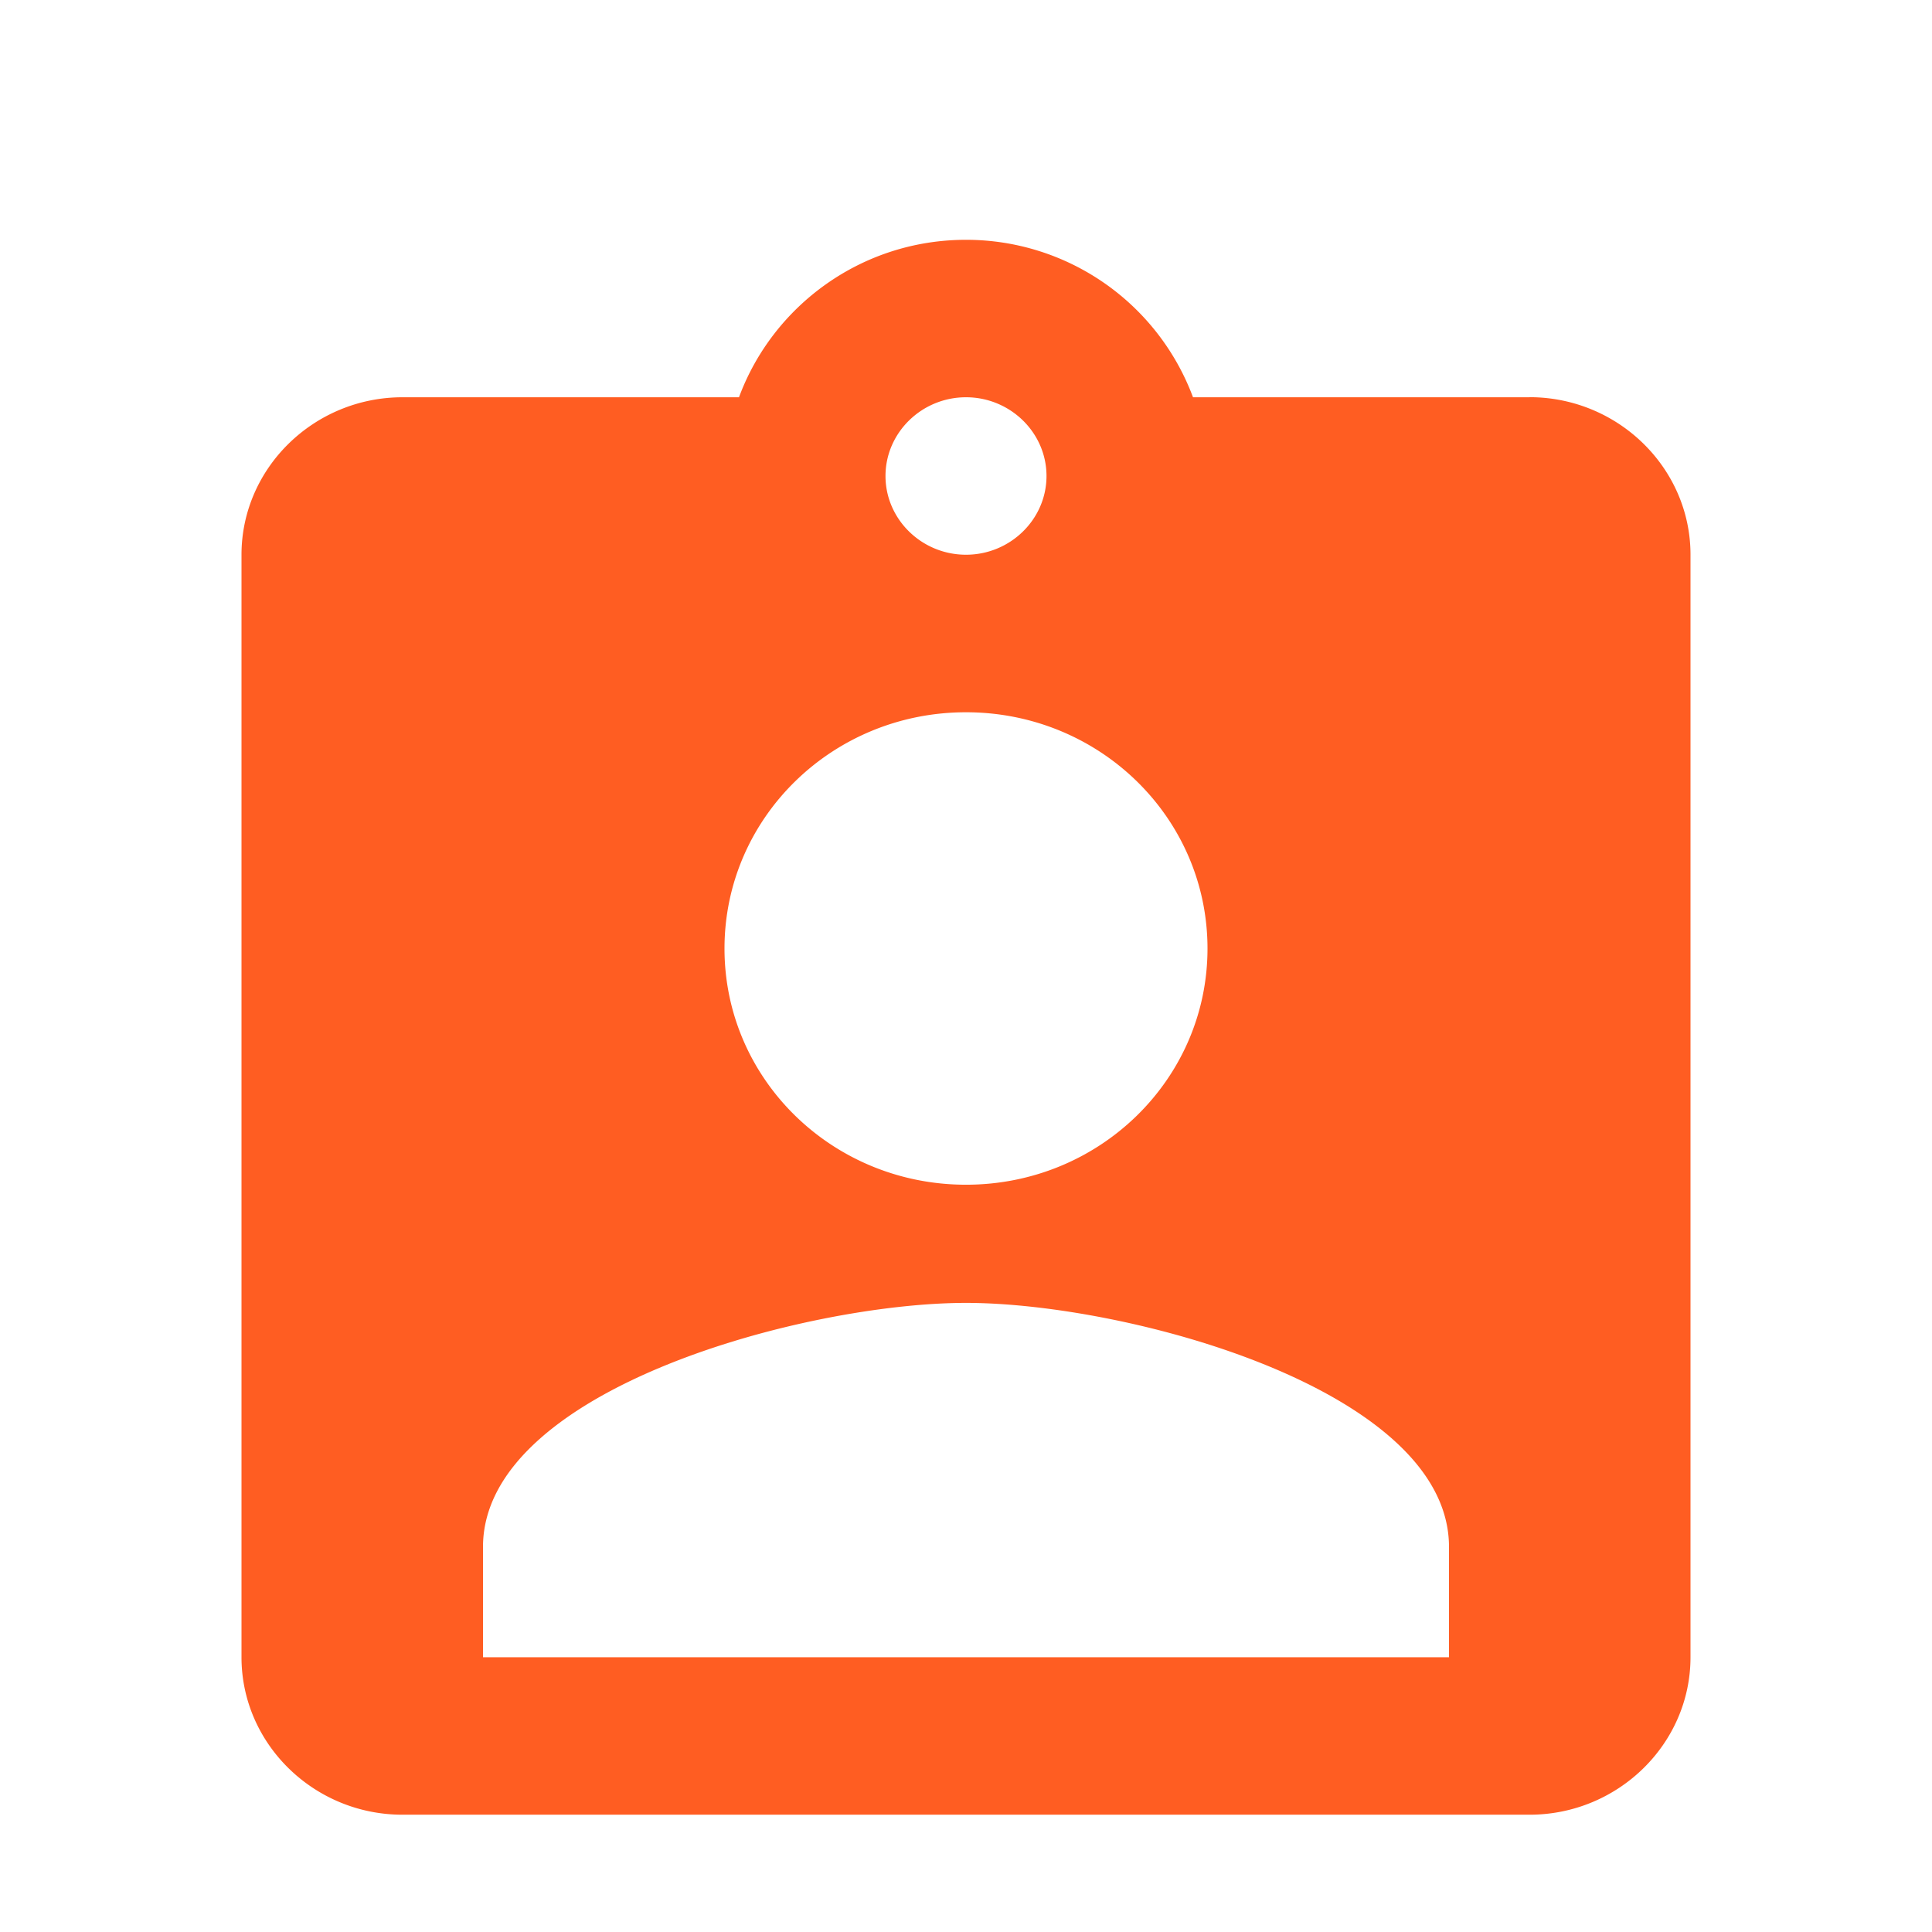
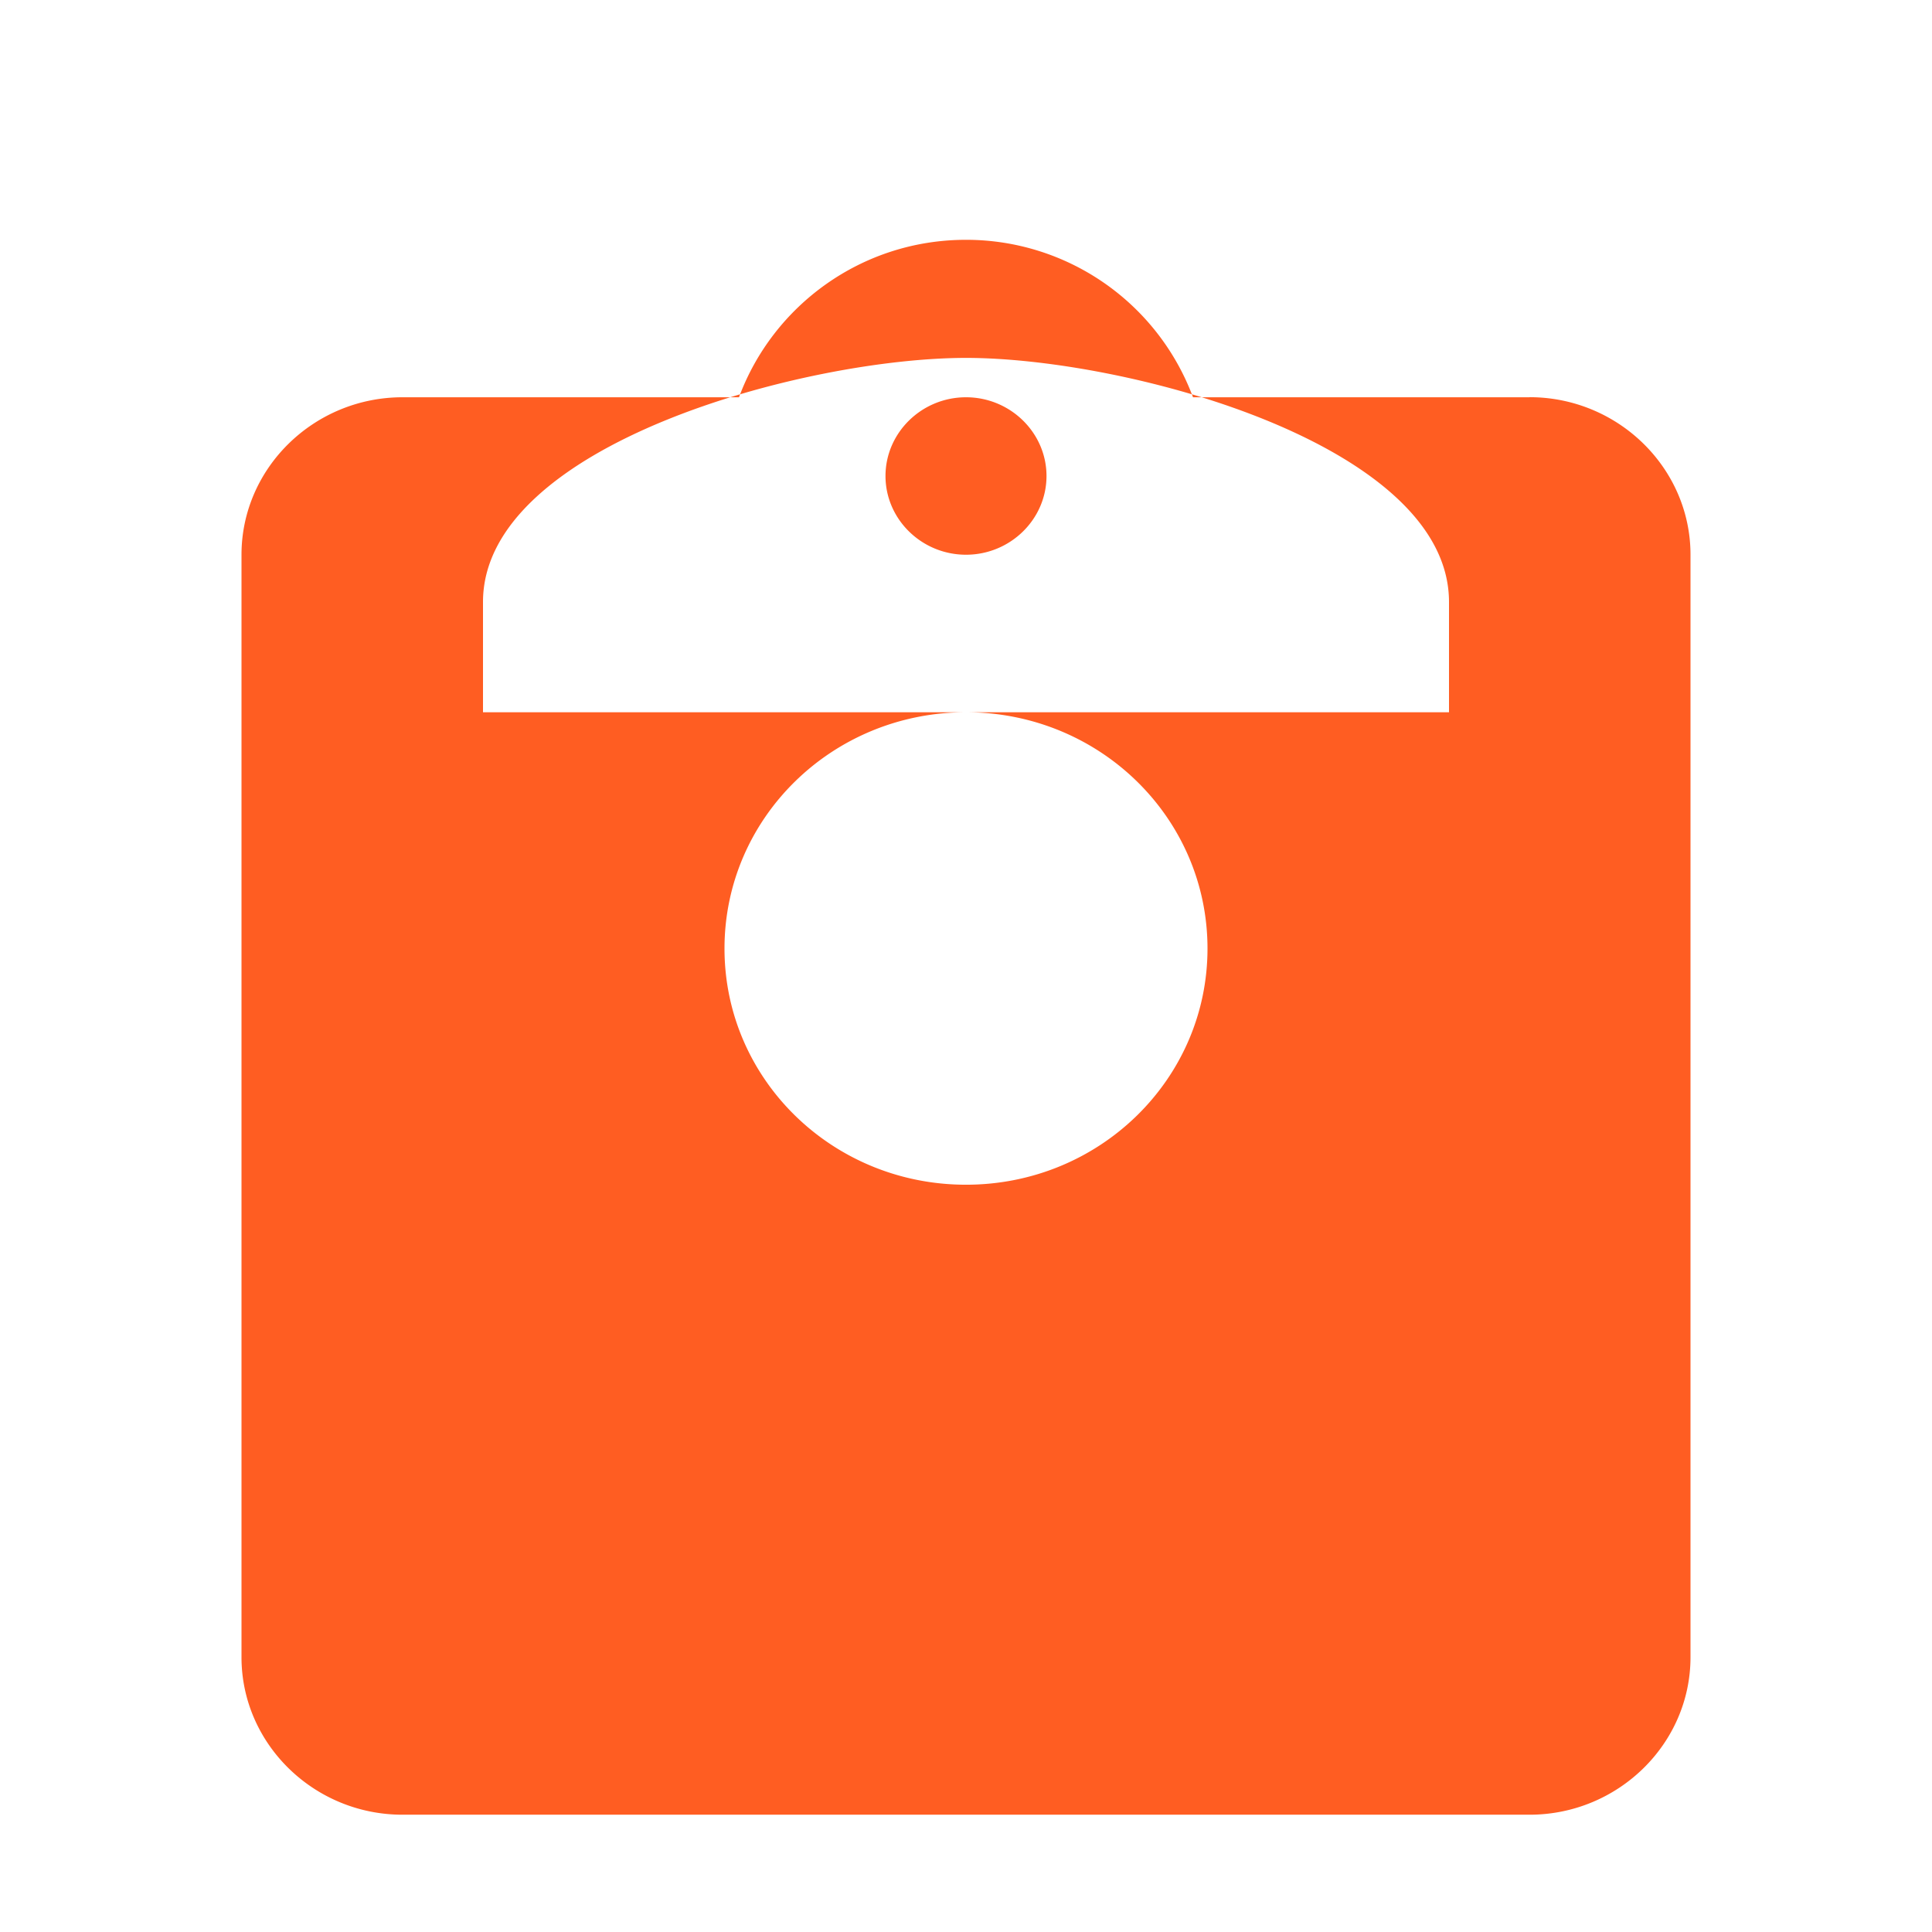
<svg xmlns="http://www.w3.org/2000/svg" width="24" height="24" viewBox="0 0 24 24" fill="none">
  <g filter="url(#a)">
-     <path d="M19 2.935h-4.18A3.007 3.007 0 0 0 12 .979c-1.3 0-2.4.821-2.82 1.956H5c-1.1 0-2 .88-2 1.956v13.696c0 1.076.9 1.956 2 1.956h14c1.1 0 2-.88 2-1.956V4.89c0-1.076-.9-1.956-2-1.956Zm-7 0c.55 0 1 .44 1 .978s-.45.978-1 .978-1-.44-1-.978.45-.978 1-.978Zm0 3.913c1.66 0 3 1.31 3 2.935 0 1.623-1.34 2.934-3 2.934s-3-1.31-3-2.934 1.34-2.935 3-2.935Zm6 11.739H6v-1.37c0-1.956 4-3.032 6-3.032s6 1.076 6 3.032v1.37Z" fill="#FF5D22" />
+     <path d="M19 2.935h-4.18A3.007 3.007 0 0 0 12 .979c-1.3 0-2.4.821-2.82 1.956H5c-1.1 0-2 .88-2 1.956v13.696c0 1.076.9 1.956 2 1.956h14c1.1 0 2-.88 2-1.956V4.89c0-1.076-.9-1.956-2-1.956Zm-7 0c.55 0 1 .44 1 .978s-.45.978-1 .978-1-.44-1-.978.45-.978 1-.978Zm0 3.913c1.66 0 3 1.31 3 2.935 0 1.623-1.34 2.934-3 2.934s-3-1.31-3-2.934 1.34-2.935 3-2.935ZH6v-1.37c0-1.956 4-3.032 6-3.032s6 1.076 6 3.032v1.37Z" fill="#FF5D22" />
  </g>
  <defs>
    <filter id="a" x="0" y="0" width="24" height="25.477" filterUnits="userSpaceOnUse" color-interpolation-filters="sRGB">
      <feFlood flood-opacity="0" result="BackgroundImageFix" />
      <feBlend mode="normal" in="SourceGraphic" in2="BackgroundImageFix" result="shape" />
      <feColorMatrix in="SourceAlpha" type="matrix" values="0 0 0 0 0 0 0 0 0 0 0 0 0 0 0 0 0 0 127 0" result="hardAlpha" />
      <feOffset dy="2" />
      <feGaussianBlur stdDeviation="1" />
      <feComposite in2="hardAlpha" operator="arithmetic" k2="-1" k3="1" />
      <feColorMatrix type="matrix" values="0 0 0 0 0 0 0 0 0 0 0 0 0 0 0 0 0 0 0.15 0" />
      <feBlend mode="normal" in2="shape" result="effect1_innerShadow_1382_535" />
    </filter>
  </defs>
</svg>